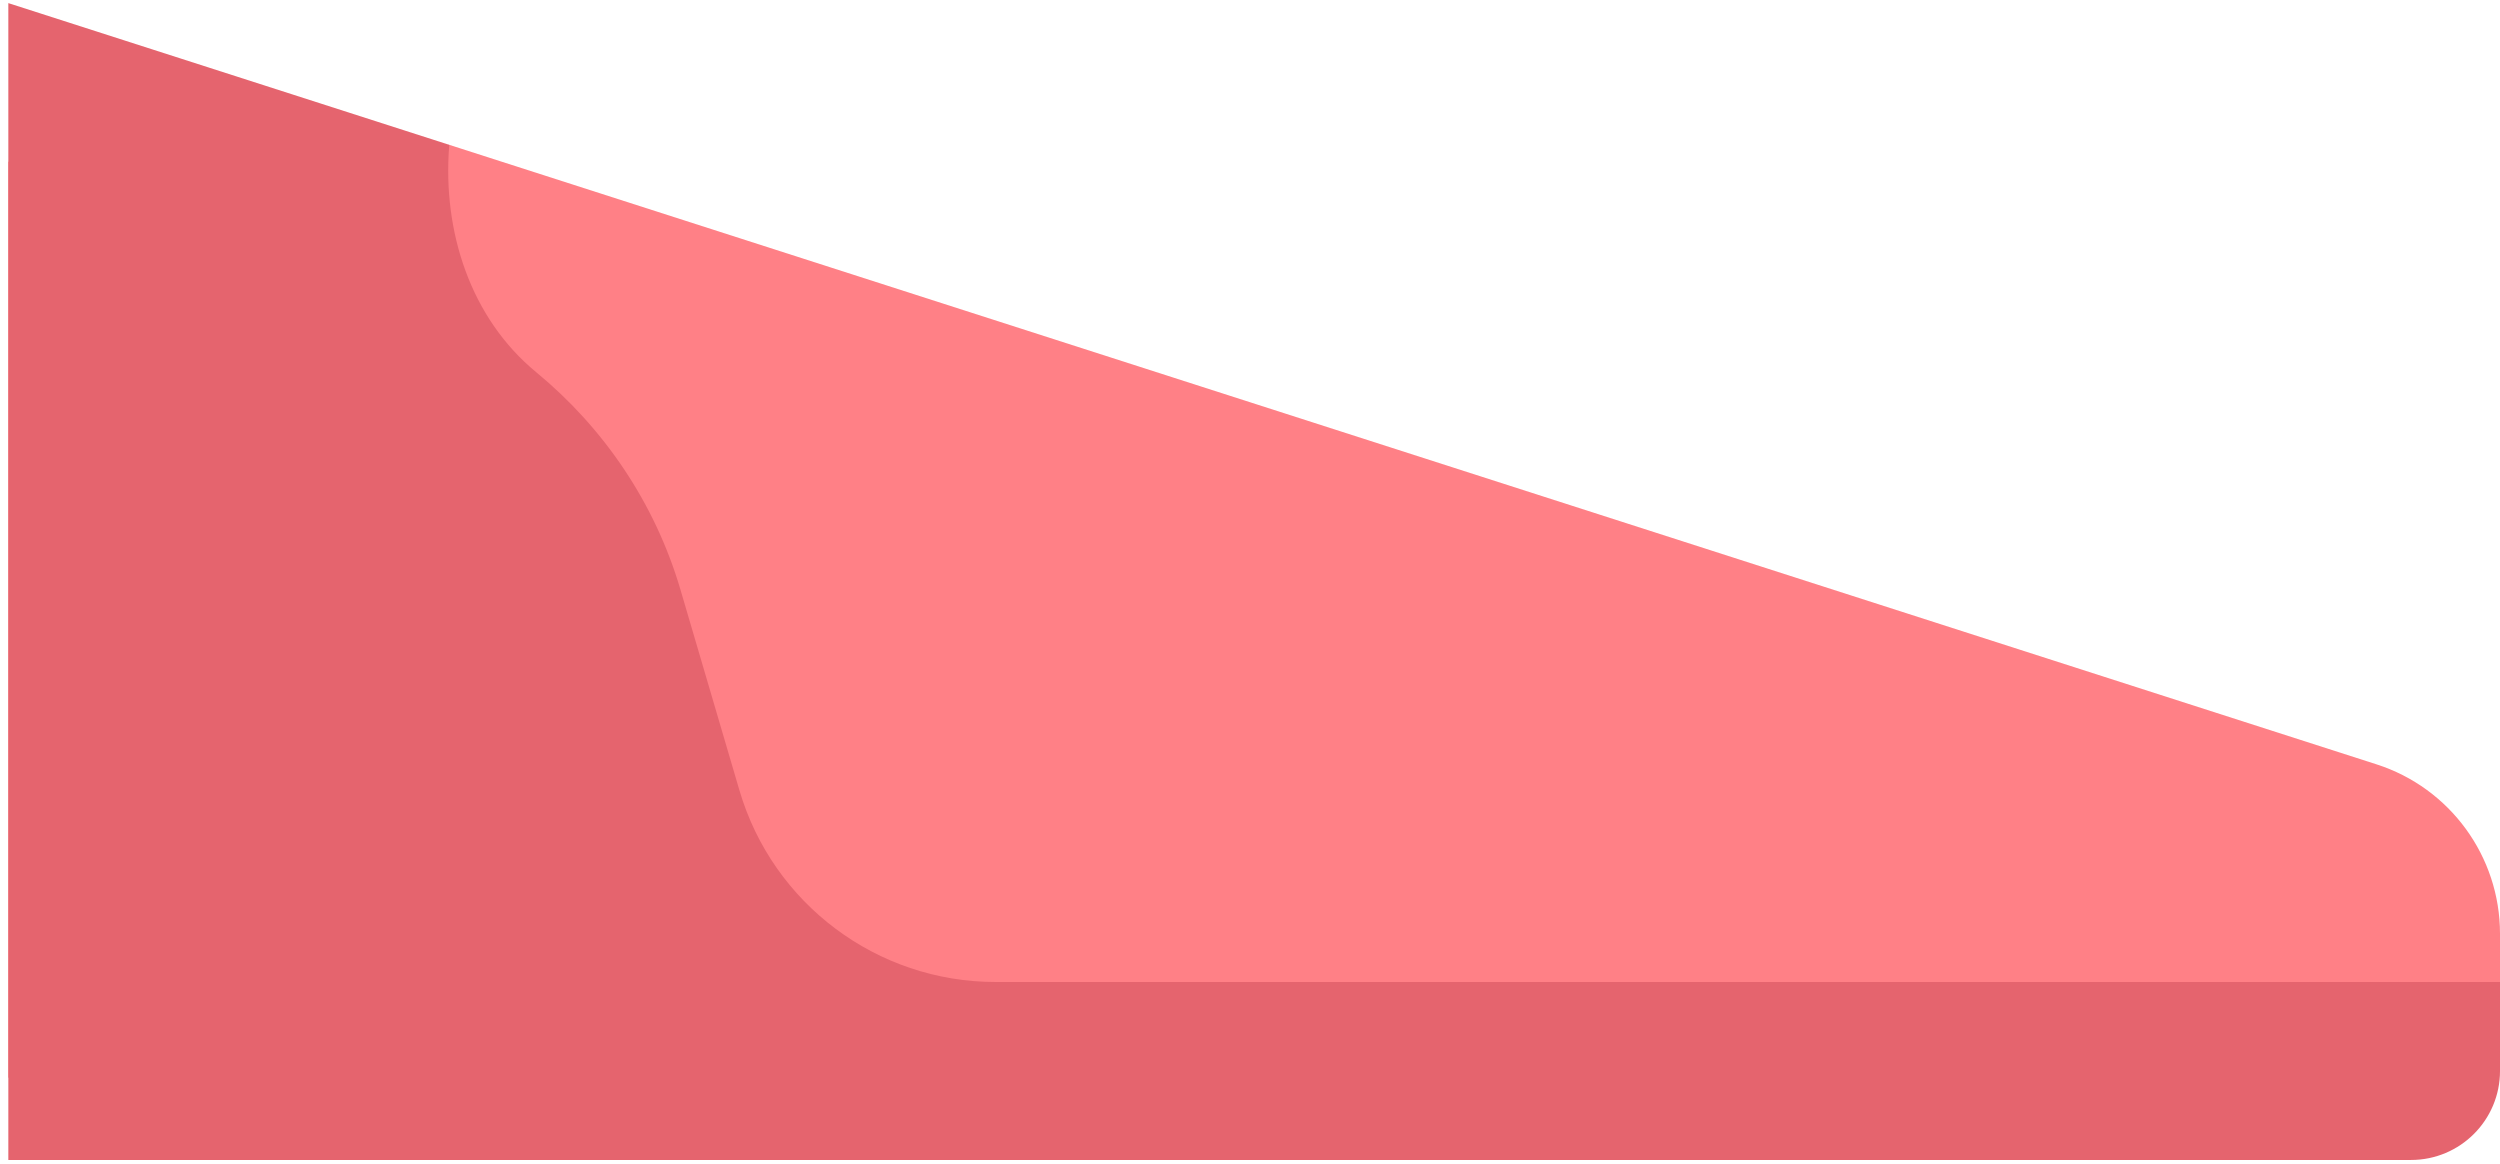
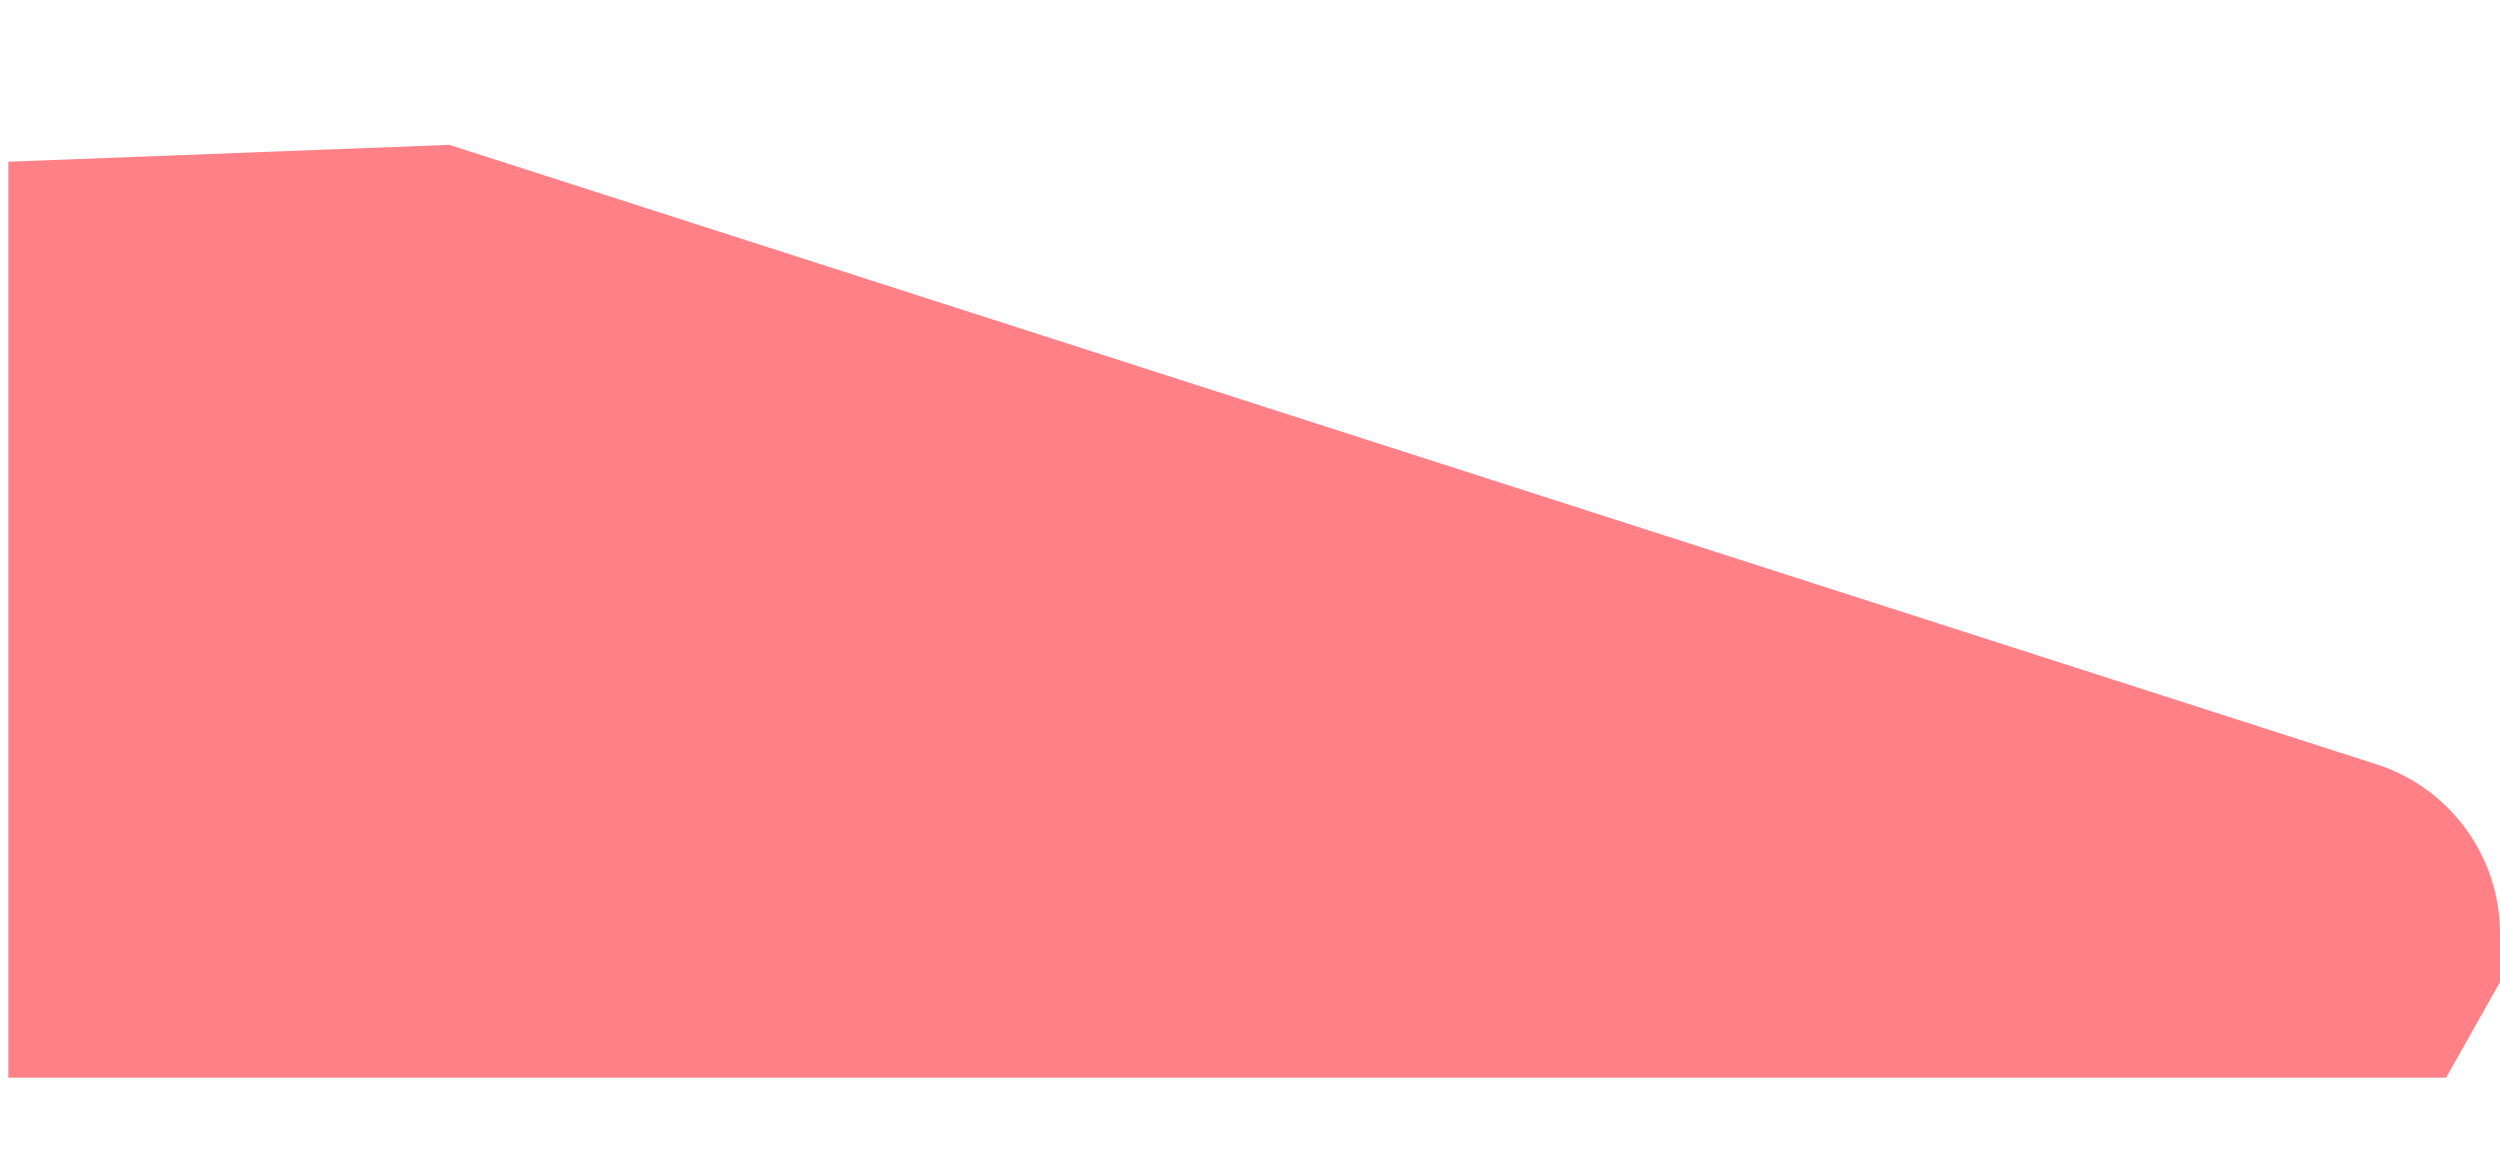
<svg xmlns="http://www.w3.org/2000/svg" width="232" height="108" viewBox="0 0 232 108" fill="none">
  <path d="M0.773 100.008H227L232 91.129V86.652C232 79.481 227.367 73.125 220.539 70.93L41.691 13.441L0.773 15.008V100.008Z" fill="#FF8086" />
-   <path d="M0.773 0.289L41.691 13.441C41.688 13.492 41.684 13.543 41.68 13.594C41.074 21.488 43.652 29.512 49.766 34.547C56 39.684 60.766 46.633 63.141 54.703L68.621 73.348C71.723 83.891 81.398 91.129 92.391 91.129H232V99.387C232 103.949 228.305 107.645 223.742 107.645H0.773V0.289Z" fill="#E5646E" />
</svg>